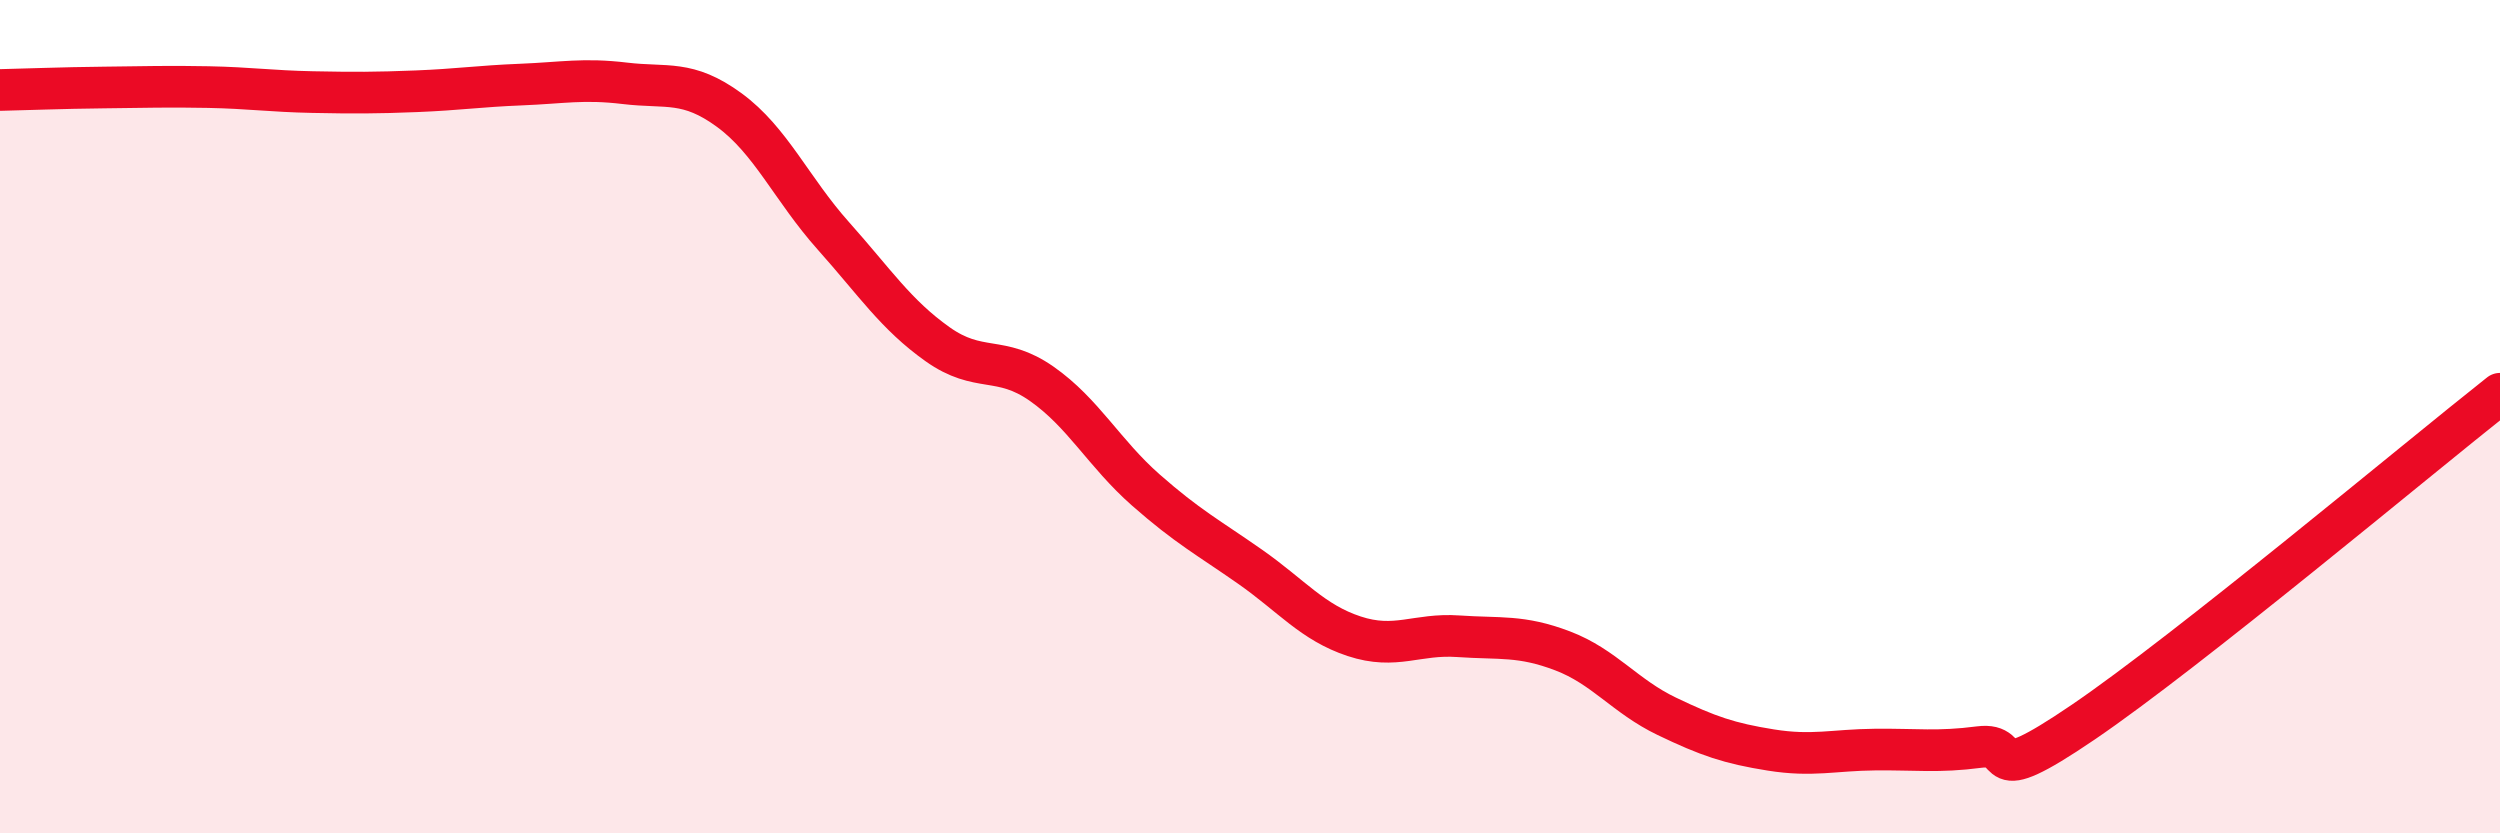
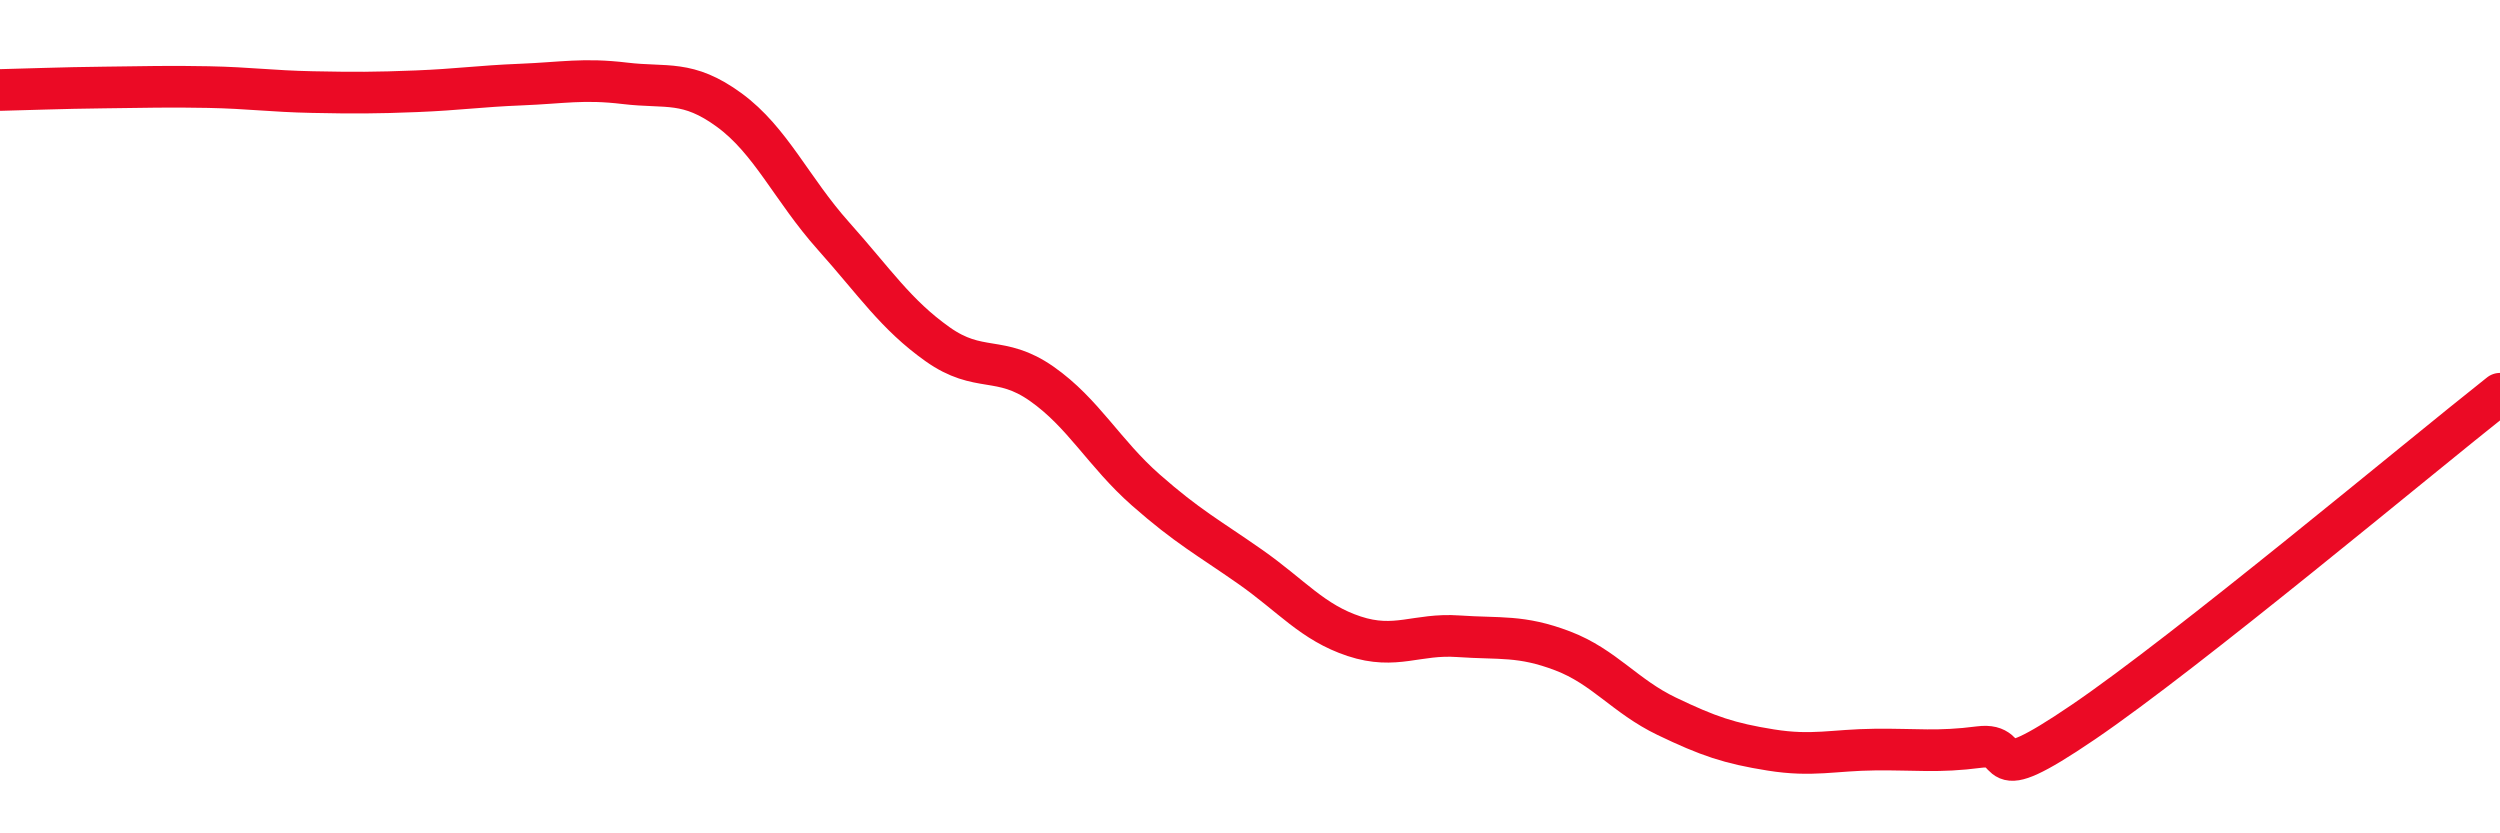
<svg xmlns="http://www.w3.org/2000/svg" width="60" height="20" viewBox="0 0 60 20">
-   <path d="M 0,2.16 C 0.5,2.15 1.5,2.11 2.5,2.1 C 3.5,2.09 4,2.07 5,2.09 C 6,2.11 6.5,2.19 7.5,2.21 C 8.5,2.23 9,2.23 10,2.19 C 11,2.15 11.5,2.07 12.5,2.03 C 13.5,1.99 14,1.88 15,2 C 16,2.12 16.5,1.91 17.5,2.64 C 18.5,3.37 19,4.54 20,5.66 C 21,6.78 21.5,7.55 22.5,8.26 C 23.5,8.97 24,8.51 25,9.21 C 26,9.91 26.5,10.88 27.5,11.76 C 28.5,12.64 29,12.9 30,13.6 C 31,14.3 31.5,14.94 32.5,15.27 C 33.5,15.6 34,15.2 35,15.27 C 36,15.34 36.5,15.24 37.5,15.62 C 38.5,16 39,16.71 40,17.19 C 41,17.67 41.5,17.84 42.5,18 C 43.5,18.16 44,18 45,17.99 C 46,17.98 46.5,18.06 47.5,17.93 C 48.5,17.8 47.5,19.03 50,17.33 C 52.5,15.63 58,11.03 60,9.45L60 20L0 20Z" fill="#EB0A25" opacity="0.1" stroke-linecap="round" stroke-linejoin="round" />
  <path d="M 0,2.16 C 0.5,2.15 1.5,2.11 2.5,2.1 C 3.5,2.09 4,2.07 5,2.09 C 6,2.11 6.5,2.19 7.5,2.21 C 8.5,2.23 9,2.23 10,2.19 C 11,2.15 11.5,2.07 12.5,2.03 C 13.5,1.99 14,1.88 15,2 C 16,2.12 16.5,1.91 17.5,2.64 C 18.5,3.37 19,4.54 20,5.66 C 21,6.78 21.5,7.55 22.5,8.26 C 23.5,8.97 24,8.51 25,9.21 C 26,9.91 26.5,10.88 27.5,11.76 C 28.5,12.64 29,12.9 30,13.6 C 31,14.3 31.5,14.94 32.5,15.27 C 33.5,15.6 34,15.2 35,15.27 C 36,15.34 36.5,15.24 37.5,15.62 C 38.5,16 39,16.71 40,17.19 C 41,17.67 41.5,17.84 42.5,18 C 43.5,18.16 44,18 45,17.99 C 46,17.98 46.5,18.06 47.5,17.93 C 48.5,17.8 47.5,19.03 50,17.33 C 52.5,15.63 58,11.03 60,9.45" stroke="#EB0A25" stroke-width="1" fill="none" stroke-linecap="round" stroke-linejoin="round" />
</svg>